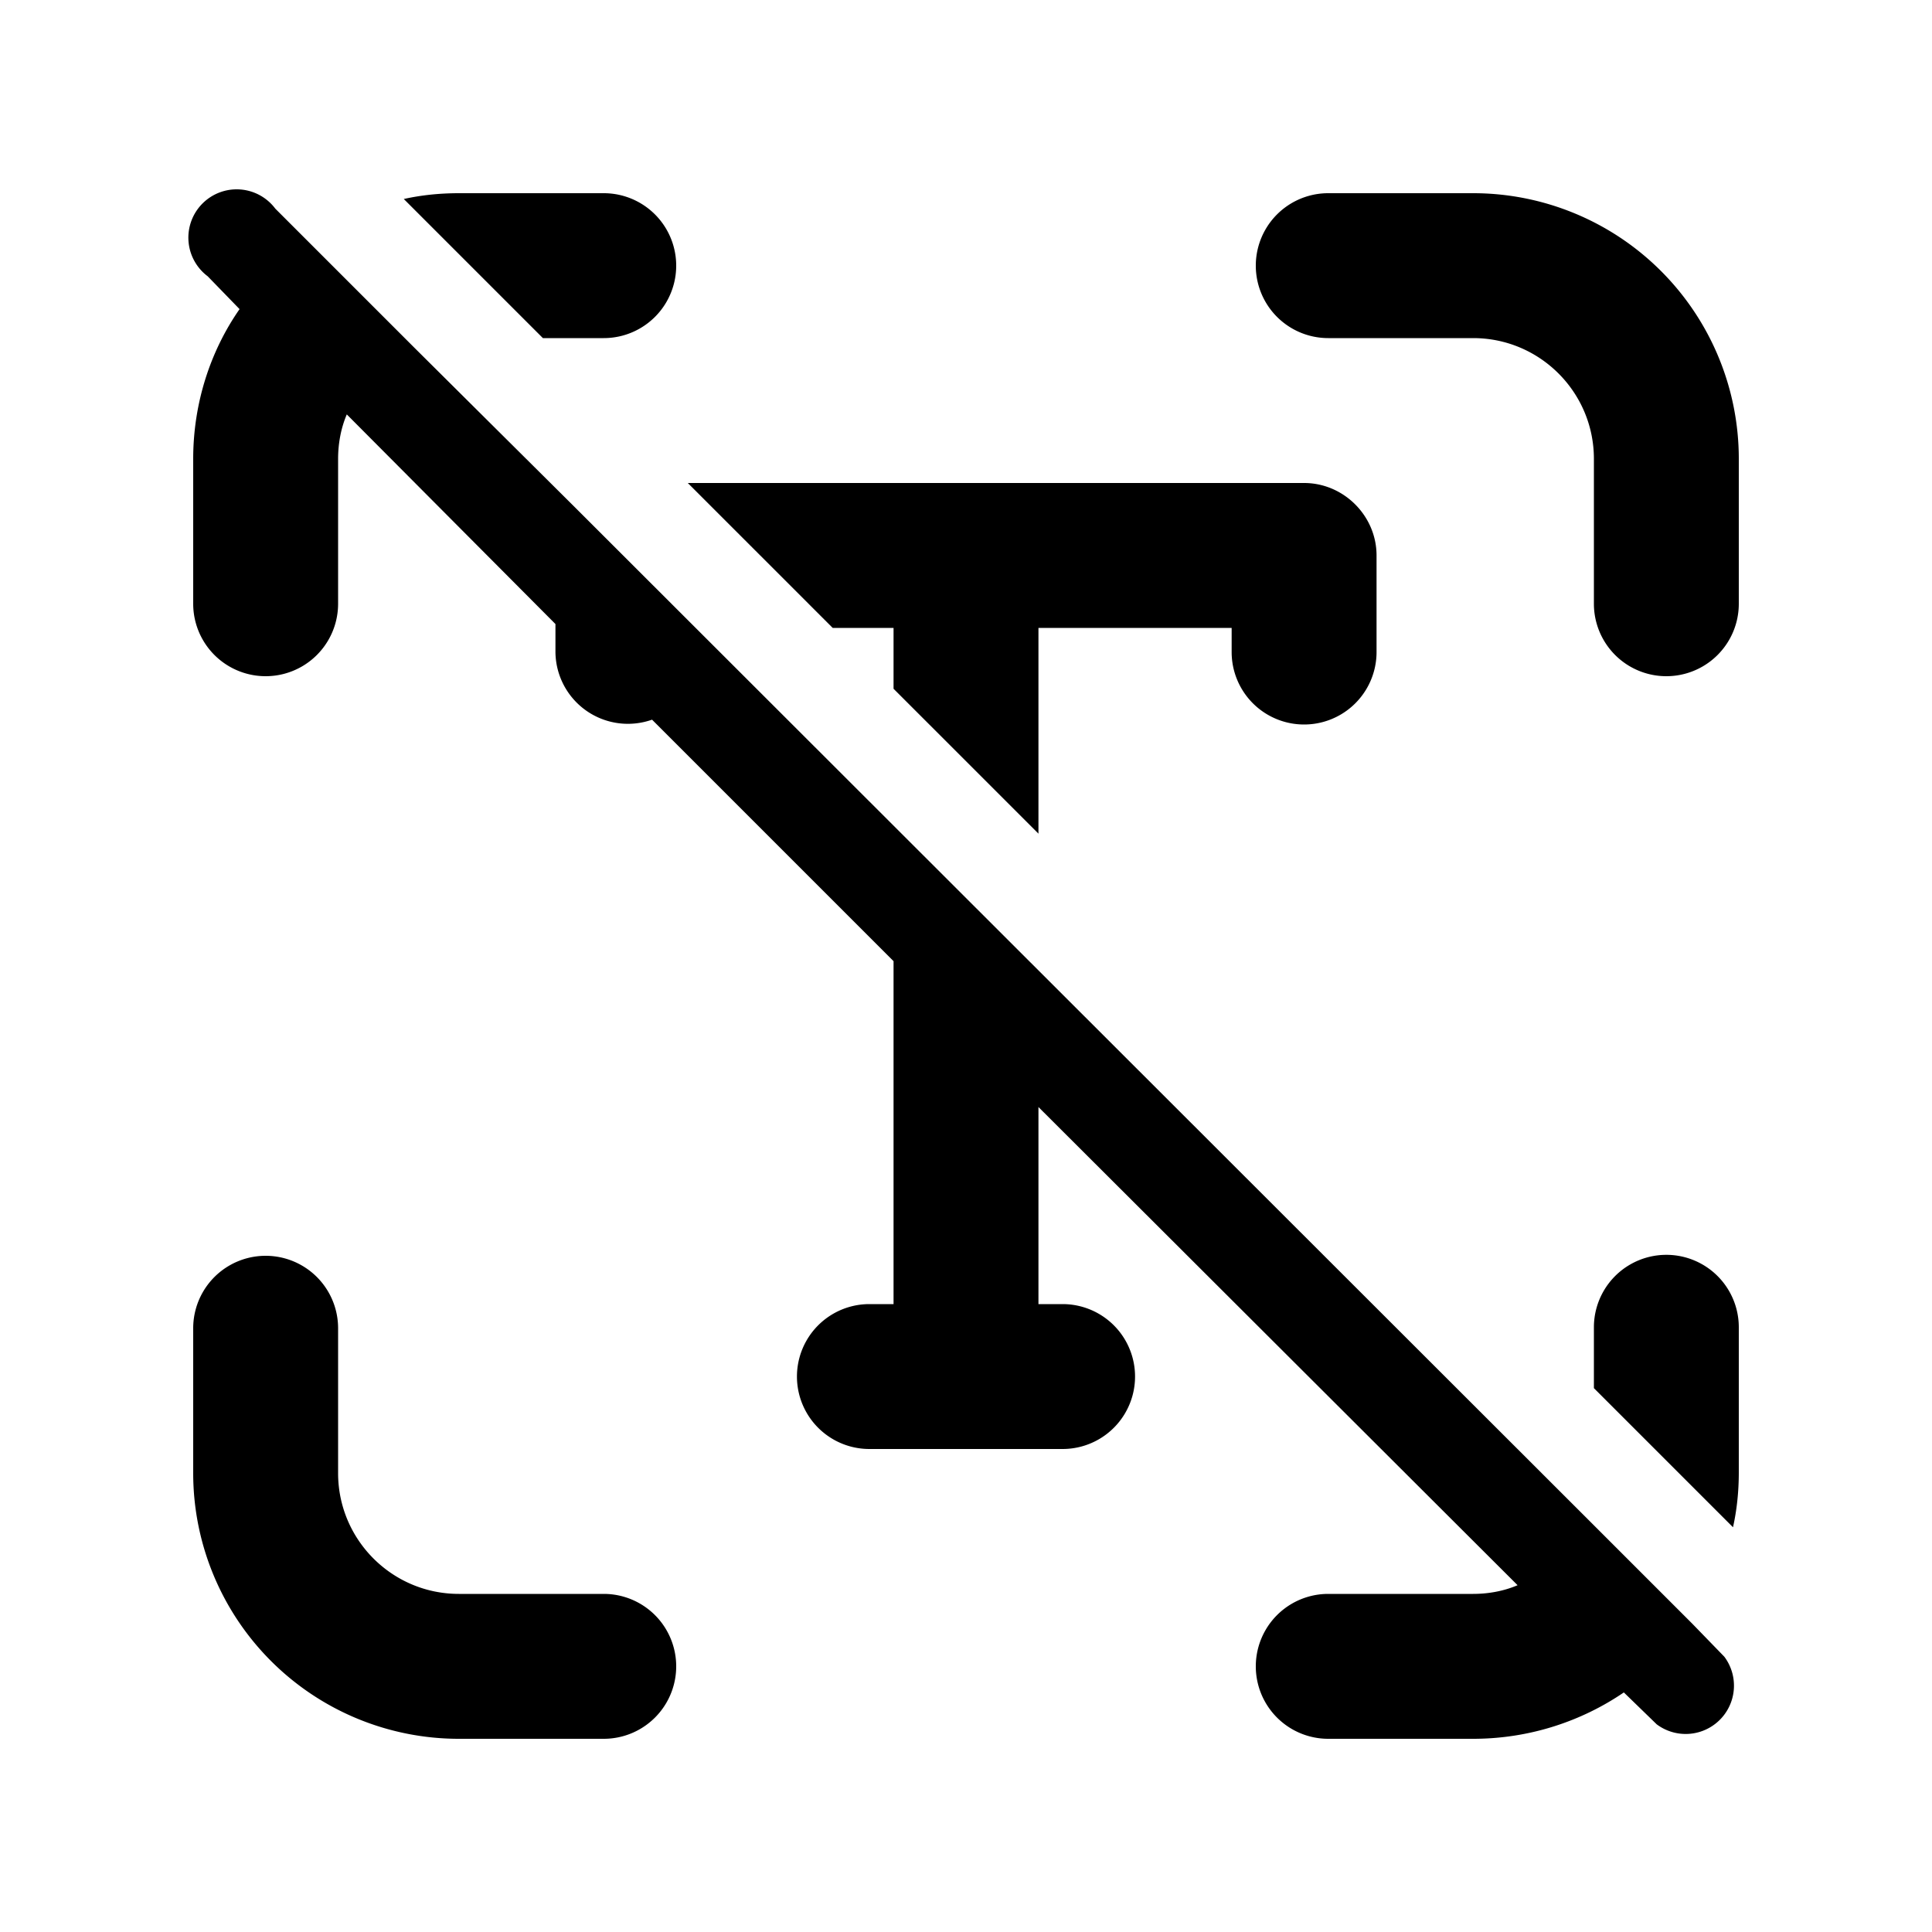
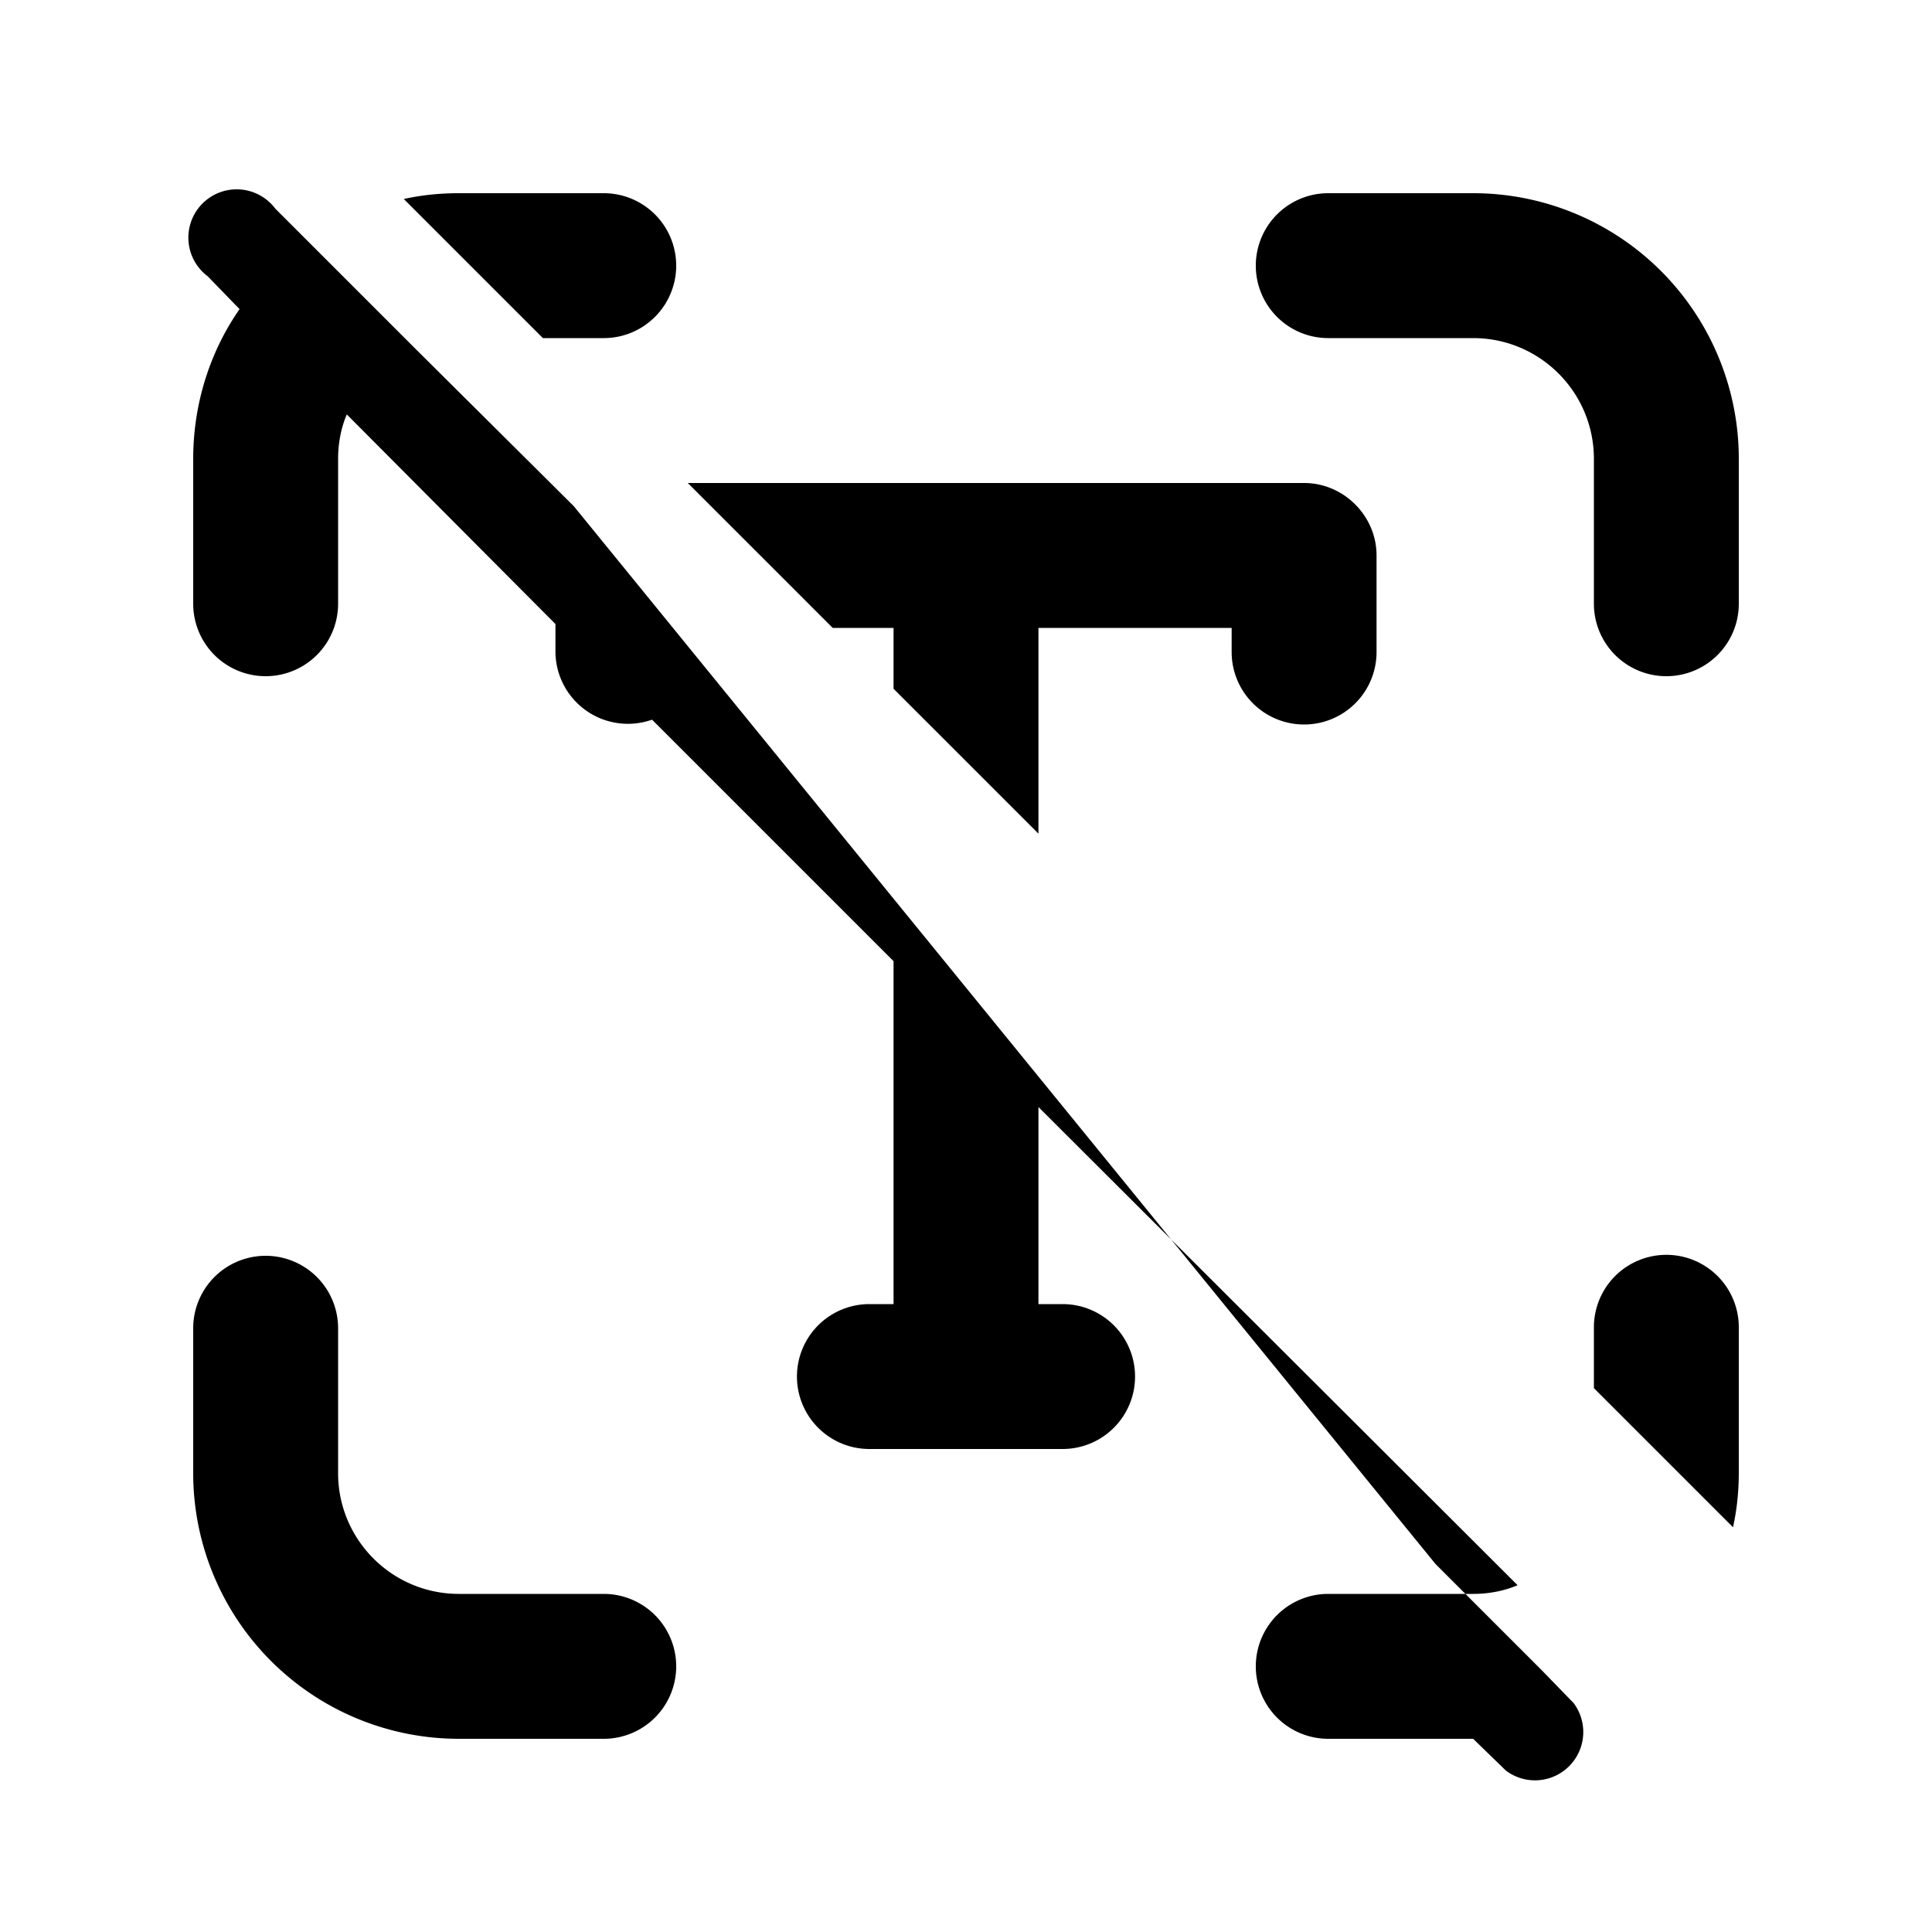
<svg fill="currentColor" viewBox="0 0 20 20">
-   <path d="M2.48 3.2c-.3.43-.48.97-.48 1.55v1.5a.75.75 0 0 0 1.5 0v-1.5c0-.16.03-.32.09-.46l2.16 2.17v.29a.75.75 0 0 0 1 .7l2.5 2.5v3.55H9A.75.75 0 0 0 9 15h2a.75.75 0 0 0 0-1.5h-.25v-2.04l4.96 4.95c-.14.06-.3.09-.46.09h-1.5a.75.75 0 0 0 0 1.5h1.5c.58 0 1.12-.18 1.56-.48l.34.33a.5.5 0 0 0 .7-.7l-.33-.34-1.1-1.1L5.94 5.24 4.29 3.6l-1.1-1.1-.34-.34a.5.5 0 1 0-.7.7l.33.34ZM18 15.24c0 .2-.02.39-.06.57l-1.44-1.44v-.63a.75.75 0 0 1 1.5 0v1.5ZM10.75 6.5v2.13l-1.5-1.5V6.5h-.63L7.12 5h6.38c.41 0 .75.34.75.75v1a.75.75 0 0 1-1.5 0V6.5h-2Zm-4.5-3h-.63L4.18 2.06c.18-.04.37-.06.57-.06h1.5a.75.75 0 0 1 0 1.5Zm-1.5 13c-.69 0-1.25-.56-1.25-1.25v-1.5a.75.75 0 0 0-1.5 0v1.5A2.75 2.75 0 0 0 4.75 18h1.5a.75.75 0 0 0 0-1.5h-1.5ZM16.5 4.75c0-.69-.56-1.25-1.25-1.25h-1.5a.75.75 0 0 1 0-1.5h1.5A2.75 2.75 0 0 1 18 4.75v1.5a.75.75 0 0 1-1.5 0v-1.5Z" />
+   <path d="M2.48 3.2c-.3.43-.48.97-.48 1.55v1.5a.75.75 0 0 0 1.5 0v-1.5c0-.16.03-.32.09-.46l2.16 2.17v.29a.75.75 0 0 0 1 .7l2.5 2.5v3.55H9A.75.75 0 0 0 9 15h2a.75.75 0 0 0 0-1.5h-.25v-2.04l4.96 4.95c-.14.06-.3.09-.46.09h-1.5a.75.75 0 0 0 0 1.5h1.5l.34.33a.5.5 0 0 0 .7-.7l-.33-.34-1.1-1.1L5.94 5.24 4.29 3.6l-1.1-1.1-.34-.34a.5.5 0 1 0-.7.7l.33.34ZM18 15.24c0 .2-.02.39-.06.57l-1.44-1.44v-.63a.75.75 0 0 1 1.5 0v1.5ZM10.75 6.5v2.13l-1.5-1.5V6.5h-.63L7.12 5h6.38c.41 0 .75.34.75.75v1a.75.75 0 0 1-1.5 0V6.5h-2Zm-4.5-3h-.63L4.18 2.06c.18-.04.37-.06.57-.06h1.5a.75.75 0 0 1 0 1.5Zm-1.5 13c-.69 0-1.25-.56-1.25-1.25v-1.5a.75.75 0 0 0-1.5 0v1.5A2.75 2.75 0 0 0 4.75 18h1.5a.75.75 0 0 0 0-1.5h-1.5ZM16.5 4.75c0-.69-.56-1.25-1.25-1.25h-1.5a.75.75 0 0 1 0-1.5h1.5A2.75 2.75 0 0 1 18 4.75v1.5a.75.75 0 0 1-1.5 0v-1.5Z" />
</svg>